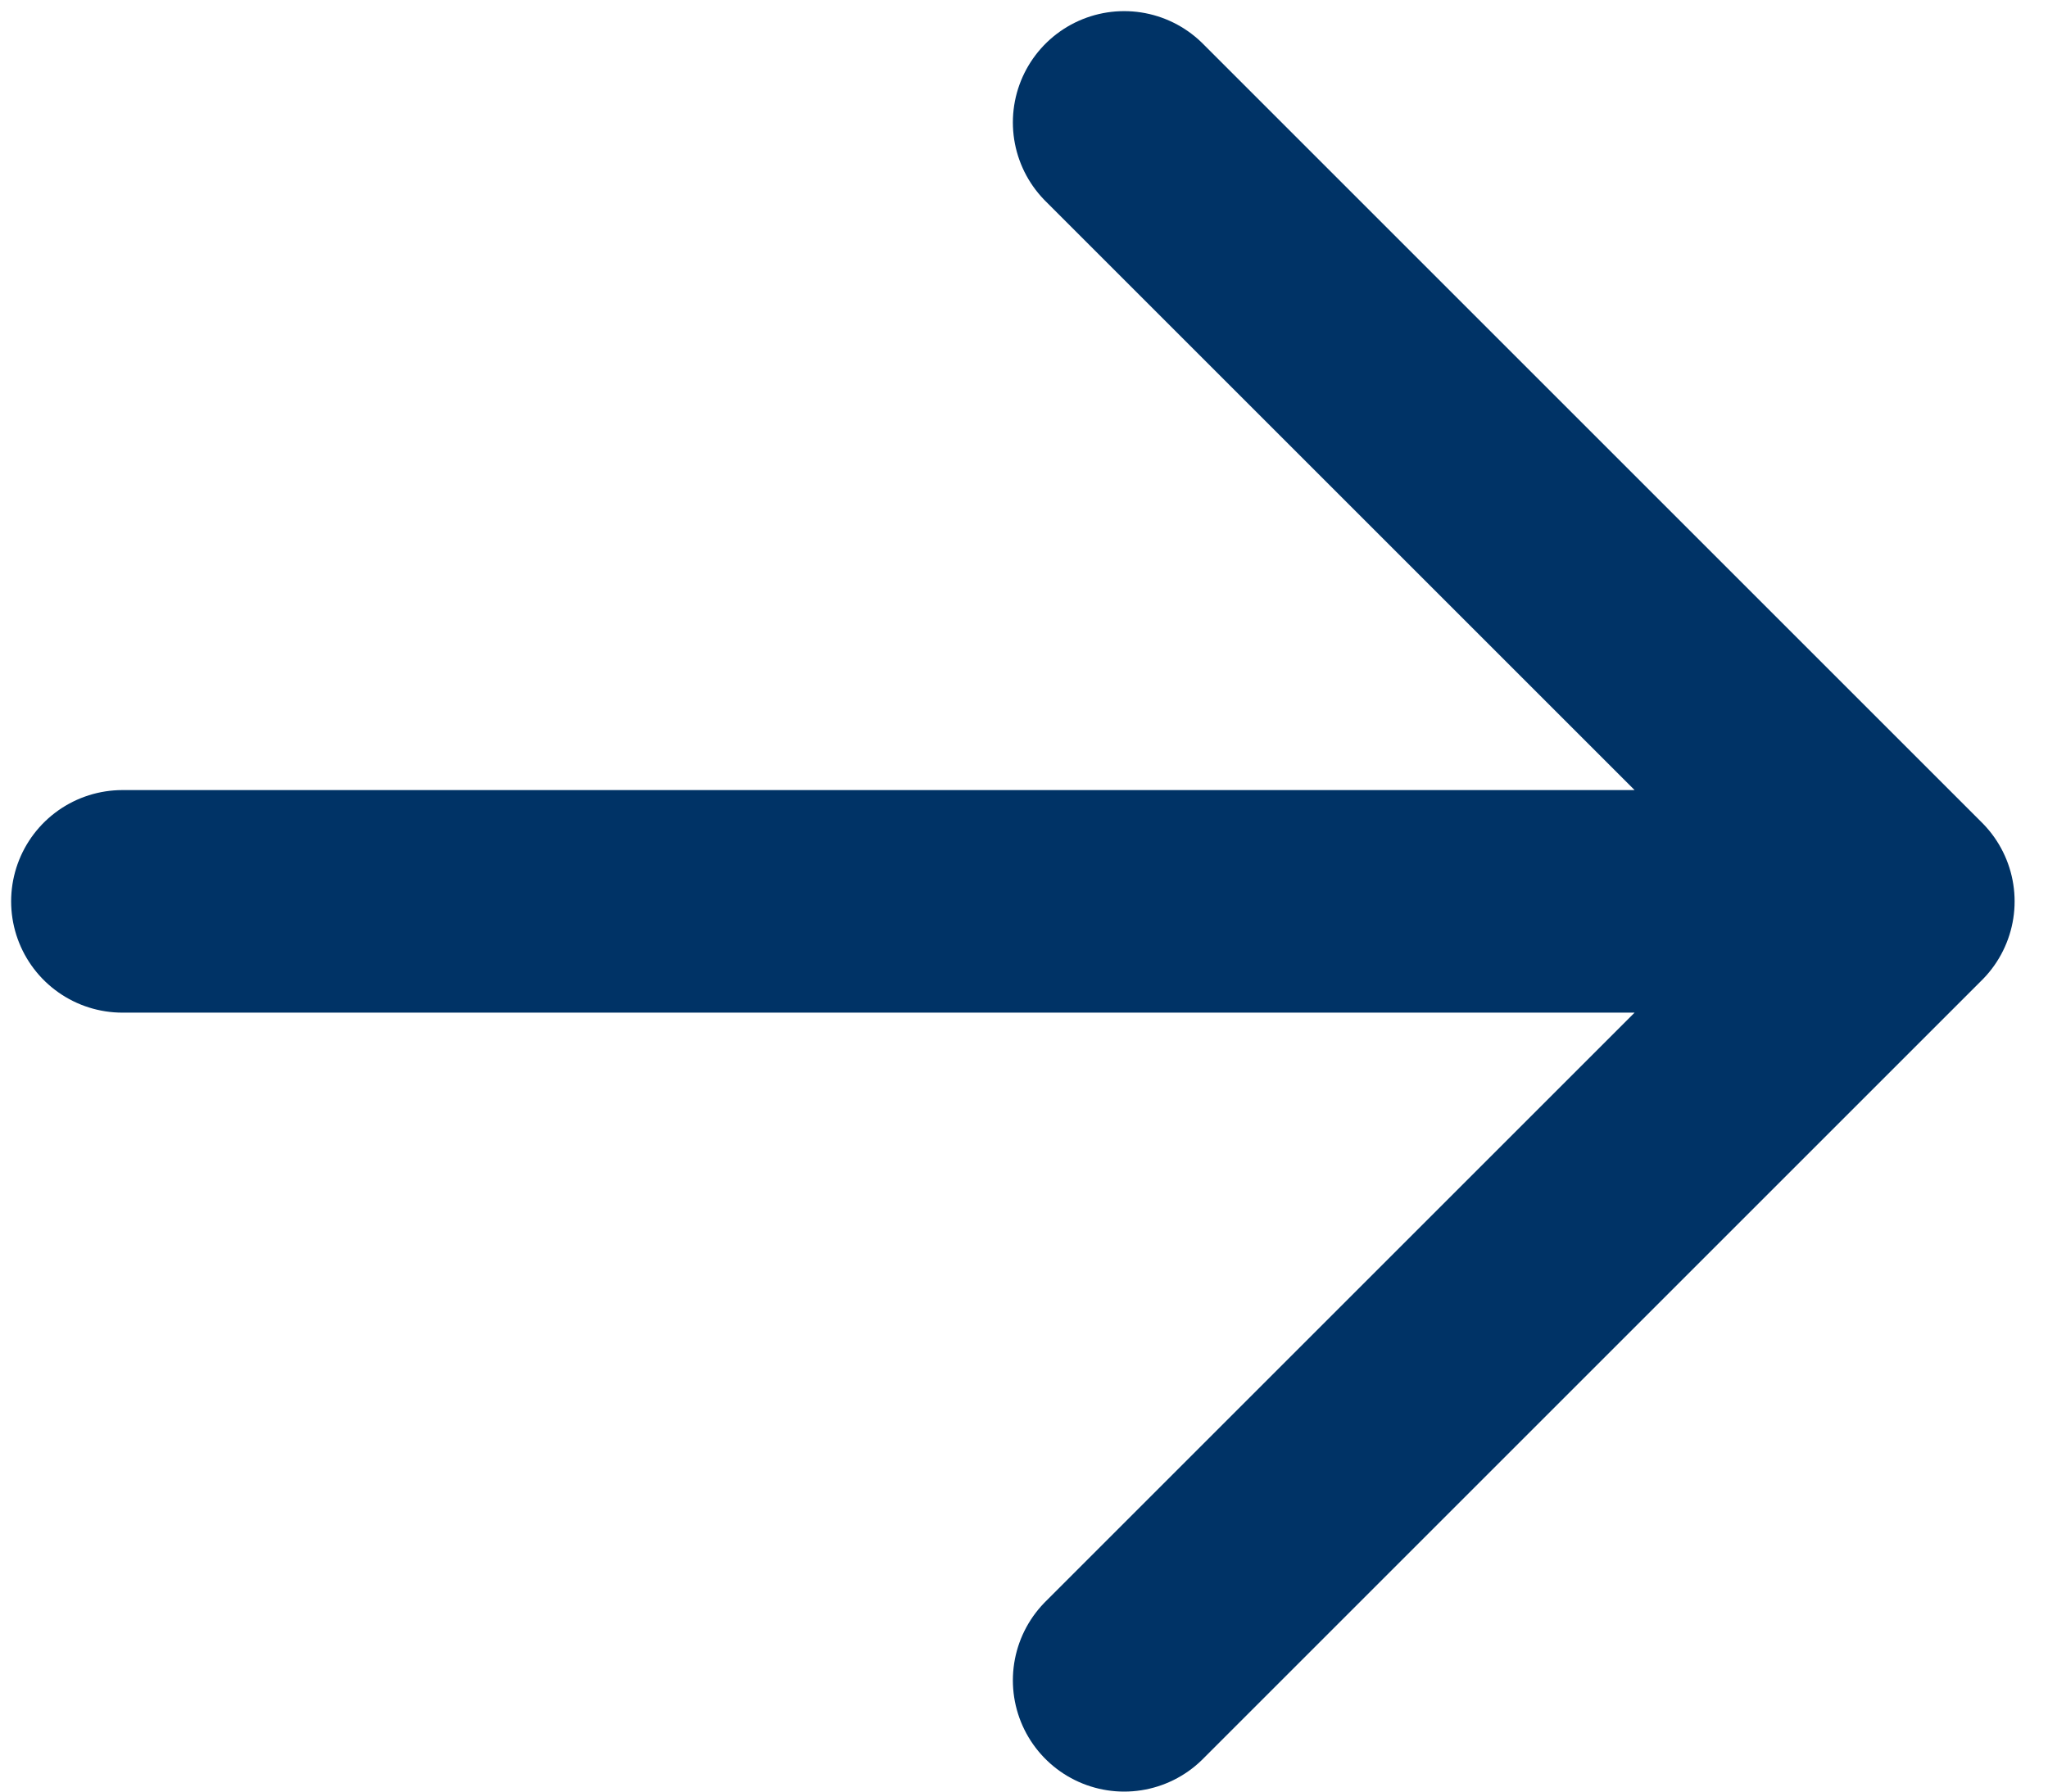
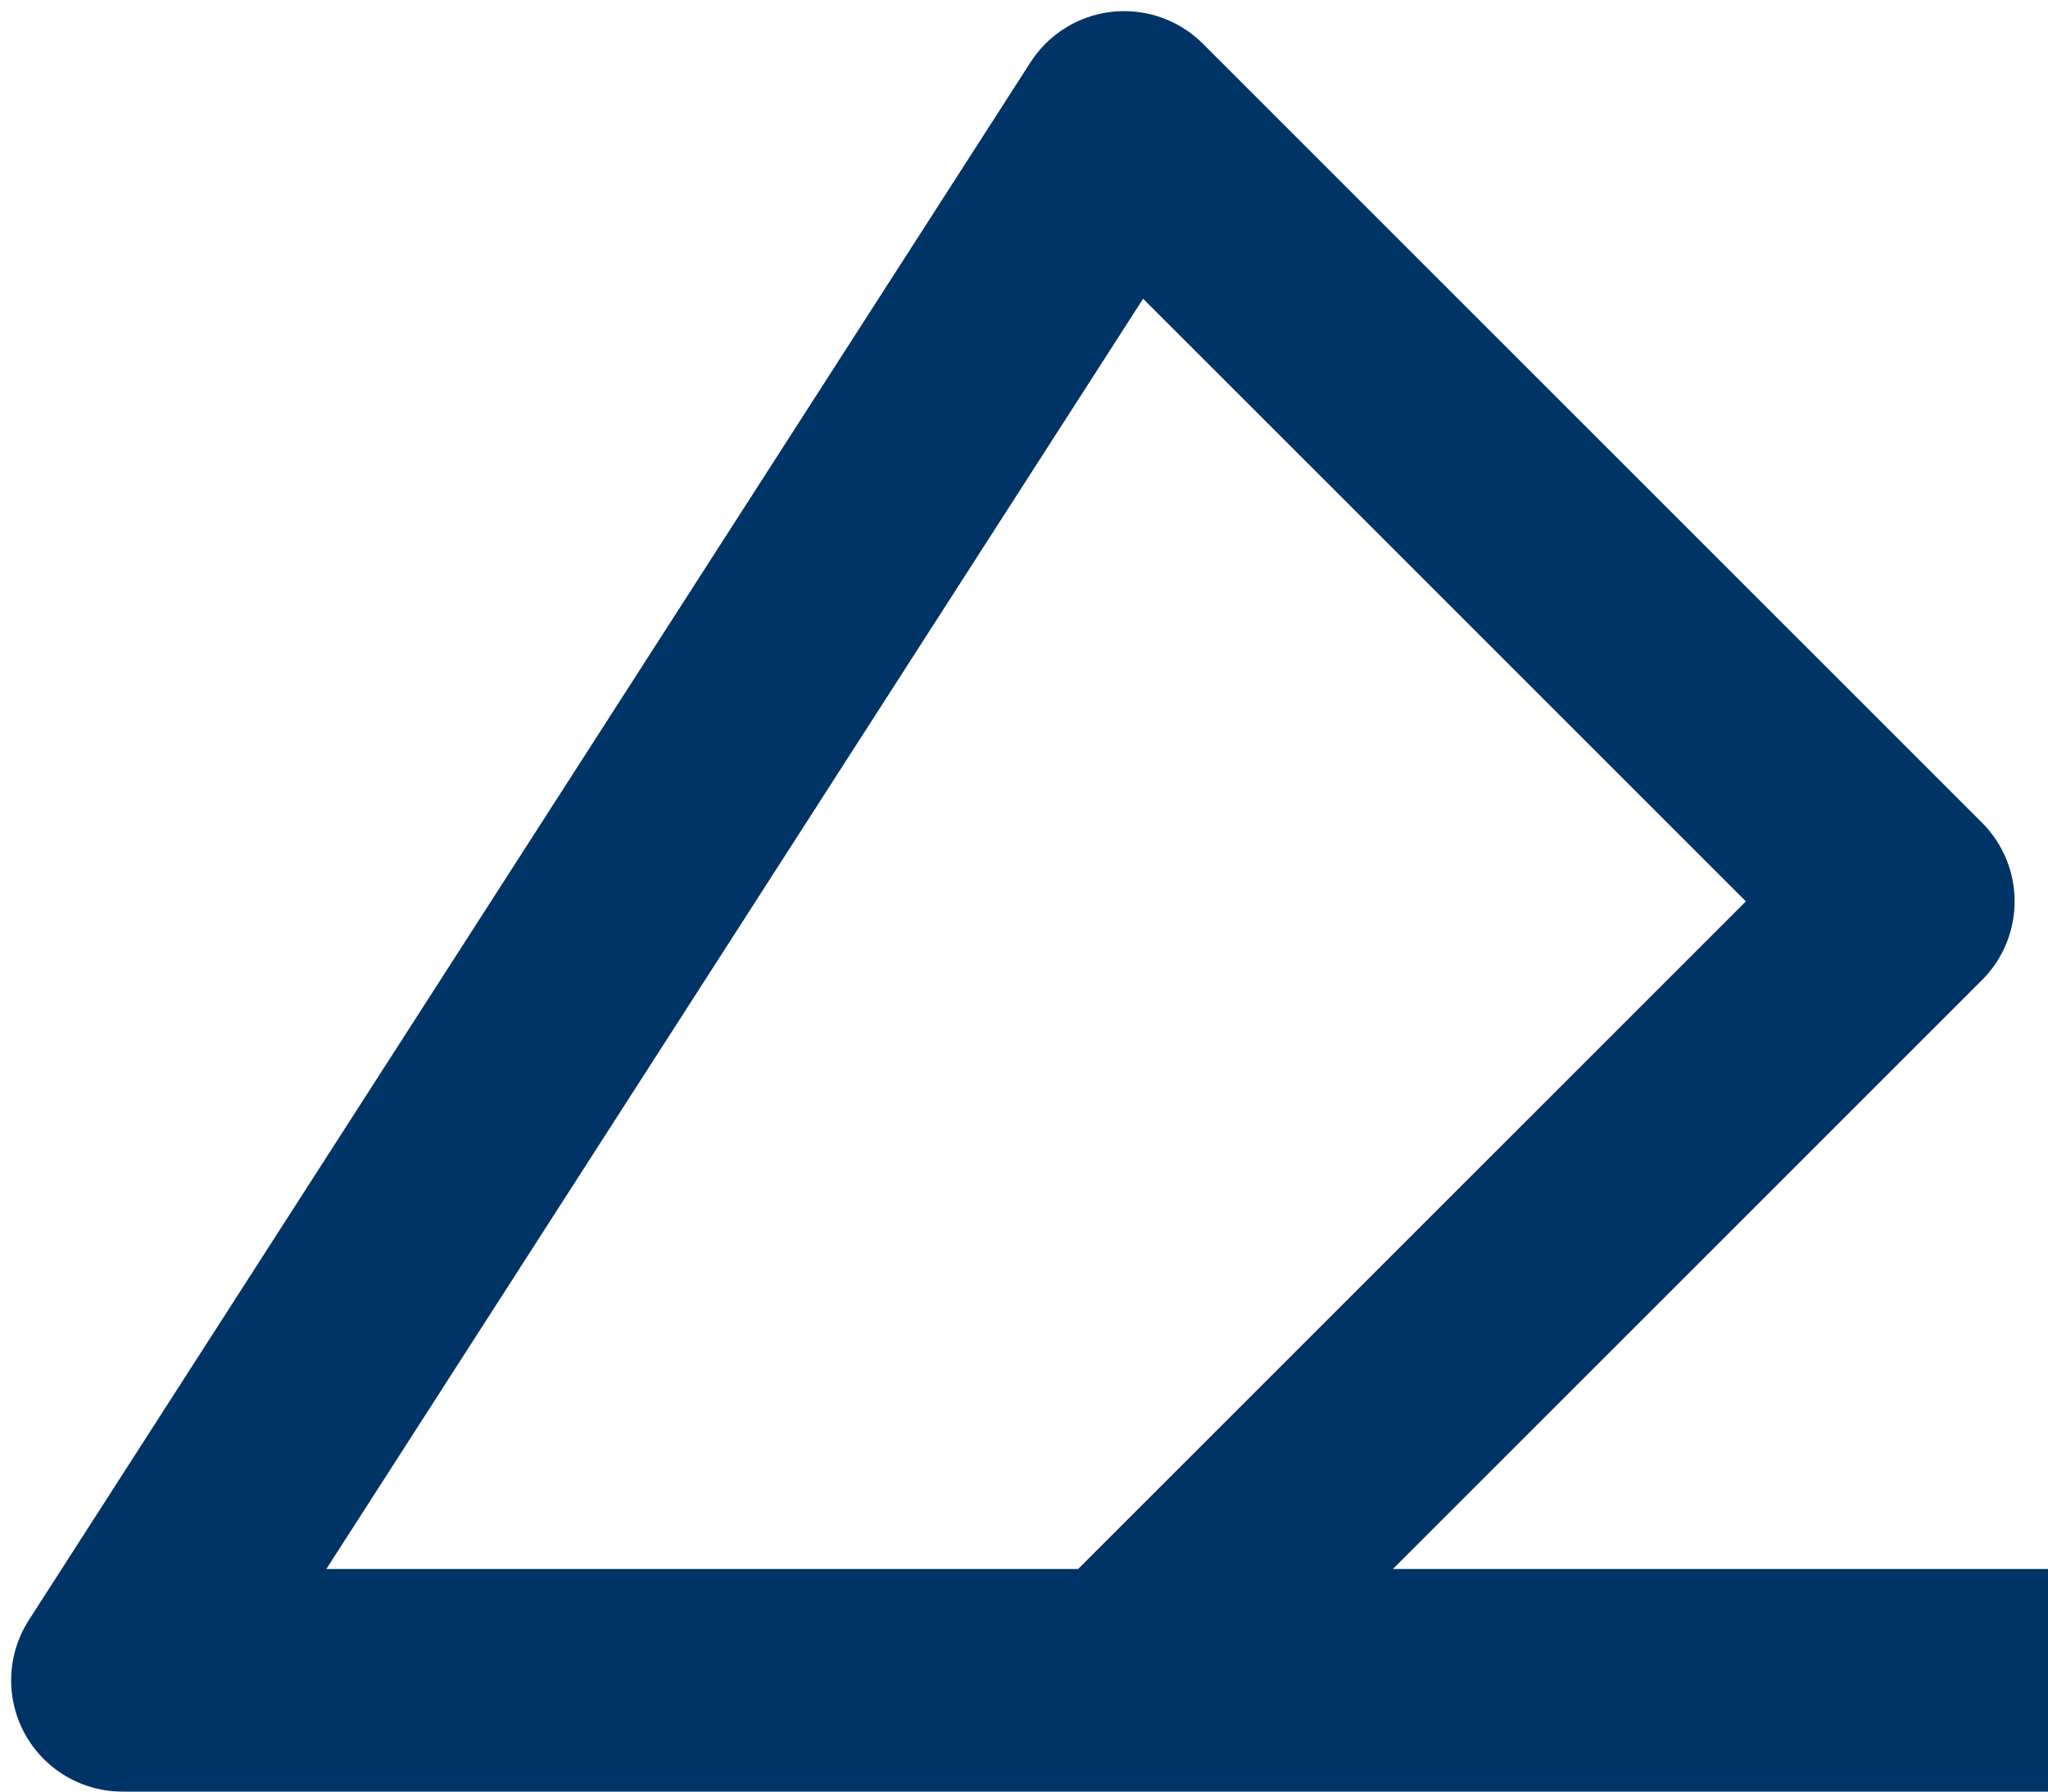
<svg xmlns="http://www.w3.org/2000/svg" version="1.1" viewBox="0 0 18.4 16.1">
  <defs>
    <style>
      .cls-1 {
        fill: none;
        stroke: #003366;
        stroke-linecap: round;
        stroke-linejoin: round;
        stroke-width: 2px;
      }
    </style>
  </defs>
-   <path class="cls-1" d="M10.1,1.1l7,7-7,7M1.1,8.1h16H1.1Z" />
+   <path class="cls-1" d="M10.1,1.1l7,7-7,7h16H1.1Z" />
</svg>